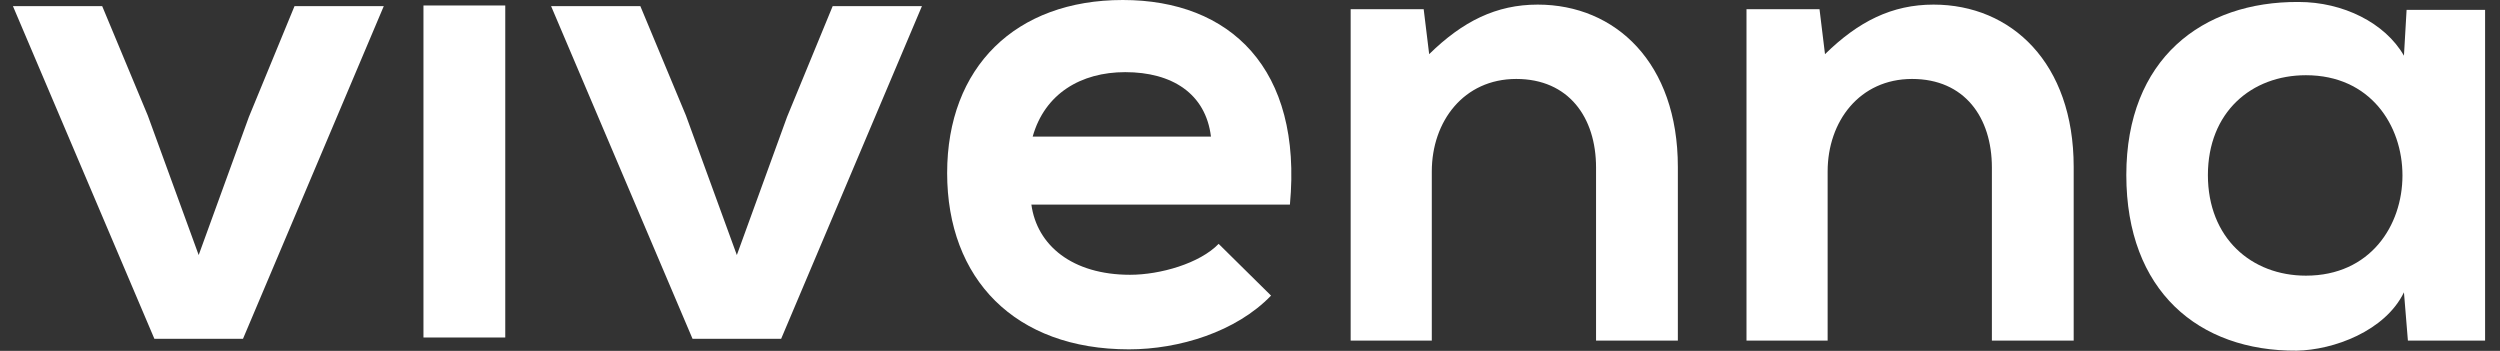
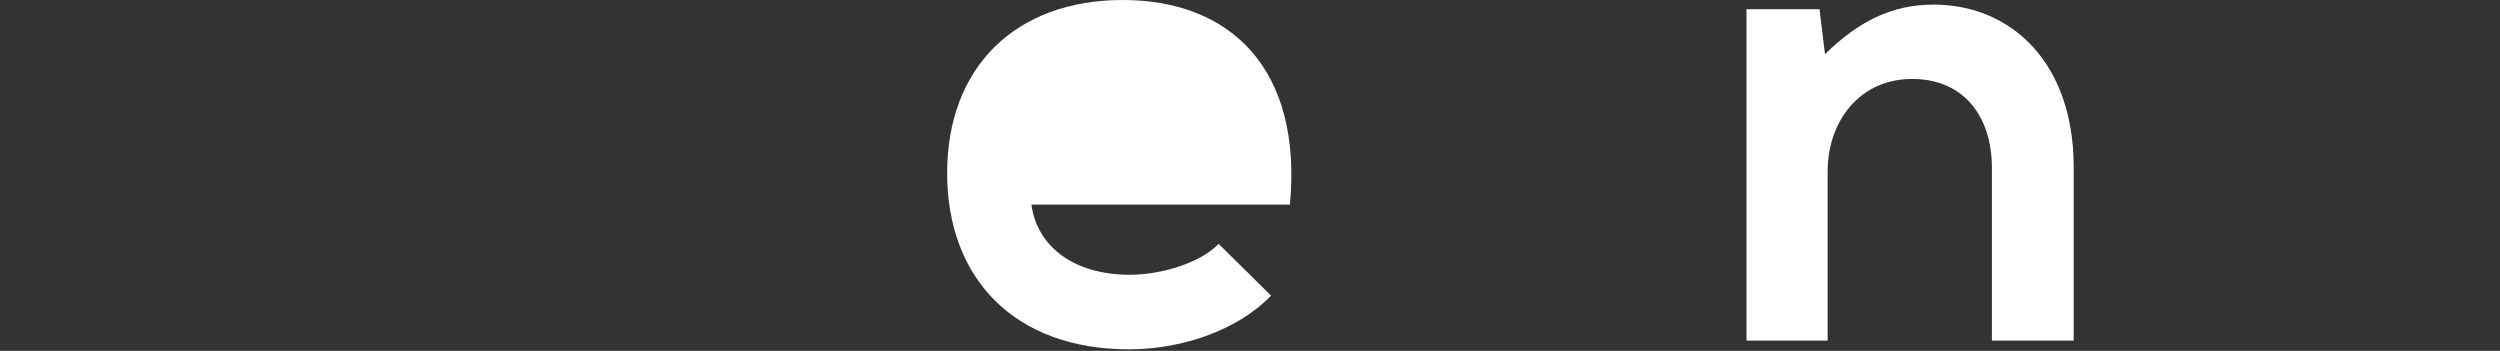
<svg xmlns="http://www.w3.org/2000/svg" width="114" height="16" viewBox="0 0 114 16" fill="none">
  <rect x="0" y="0" width="114" height="16" fill="#333333" stroke="none" />
-   <path d="M17.5 0.28L11.08 15.45H7.04L0.59 0.28H4.66L6.74 5.27L9.06 11.63L11.35 5.33L13.43 0.28H17.5Z" fill="white" />
-   <path d="M19.31 0.25V15.39H23.04V0.25H19.31Z" fill="white" />
-   <path d="M42.04 0.28L35.62 15.45H31.58L25.13 0.28H29.2L31.28 5.27L33.6 11.63L35.89 5.33L37.97 0.28H42.04Z" fill="white" />
-   <path d="M47.03 9.32C47.28 11.19 48.9 12.53 51.53 12.53C52.91 12.53 54.71 12.01 55.57 11.12L57.96 13.48C56.37 15.13 53.77 15.93 51.48 15.93C46.28 15.93 43.19 12.72 43.19 7.89C43.19 3.06 46.31 0 51.2 0C56.09 0 59.4 3.12 58.82 9.33H47.04L47.03 9.32ZM55.22 6.23C54.98 4.27 53.45 3.29 51.31 3.29C49.29 3.29 47.64 4.27 47.09 6.23H55.23H55.22Z" fill="white" />
-   <path d="M72.78 15.53V7.64C72.78 5.35 71.53 3.6 69.14 3.6C66.75 3.6 65.29 5.53 65.29 7.82V15.53H61.59V0.42H64.92L65.17 2.47C66.7 0.97 68.23 0.21 70.12 0.21C73.67 0.21 76.51 2.87 76.51 7.61V15.53H72.78Z" fill="white" />
+   <path d="M47.03 9.32C47.28 11.19 48.9 12.53 51.53 12.53C52.91 12.53 54.71 12.01 55.57 11.12L57.96 13.48C56.37 15.13 53.77 15.93 51.48 15.93C46.28 15.93 43.19 12.72 43.19 7.89C43.19 3.06 46.31 0 51.2 0C56.09 0 59.4 3.12 58.82 9.33H47.04L47.03 9.32ZM55.22 6.23C54.98 4.27 53.45 3.29 51.31 3.29H55.23H55.22Z" fill="white" />
  <path d="M90.83 15.53V7.64C90.83 5.35 89.58 3.6 87.19 3.6C84.8 3.6 83.34 5.53 83.34 7.82V15.53H79.64V0.42H82.97L83.22 2.47C84.75 0.97 86.28 0.21 88.17 0.21C91.72 0.21 94.56 2.87 94.56 7.61V15.53H90.83Z" fill="white" />
-   <path d="M109.74 0.45H113.32V15.53H109.8L109.62 13.33C108.76 15.1 106.41 15.96 104.73 15.99C100.26 16.02 96.96 13.27 96.96 7.98C96.96 2.69 100.42 0.06 104.82 0.09C106.84 0.09 108.76 1.04 109.62 2.54L109.74 0.46V0.45ZM100.68 7.98C100.68 10.86 102.67 12.57 105.15 12.57C111.02 12.57 111.02 3.43 105.15 3.43C102.67 3.43 100.68 5.11 100.68 7.99V7.98Z" fill="white" />
</svg>